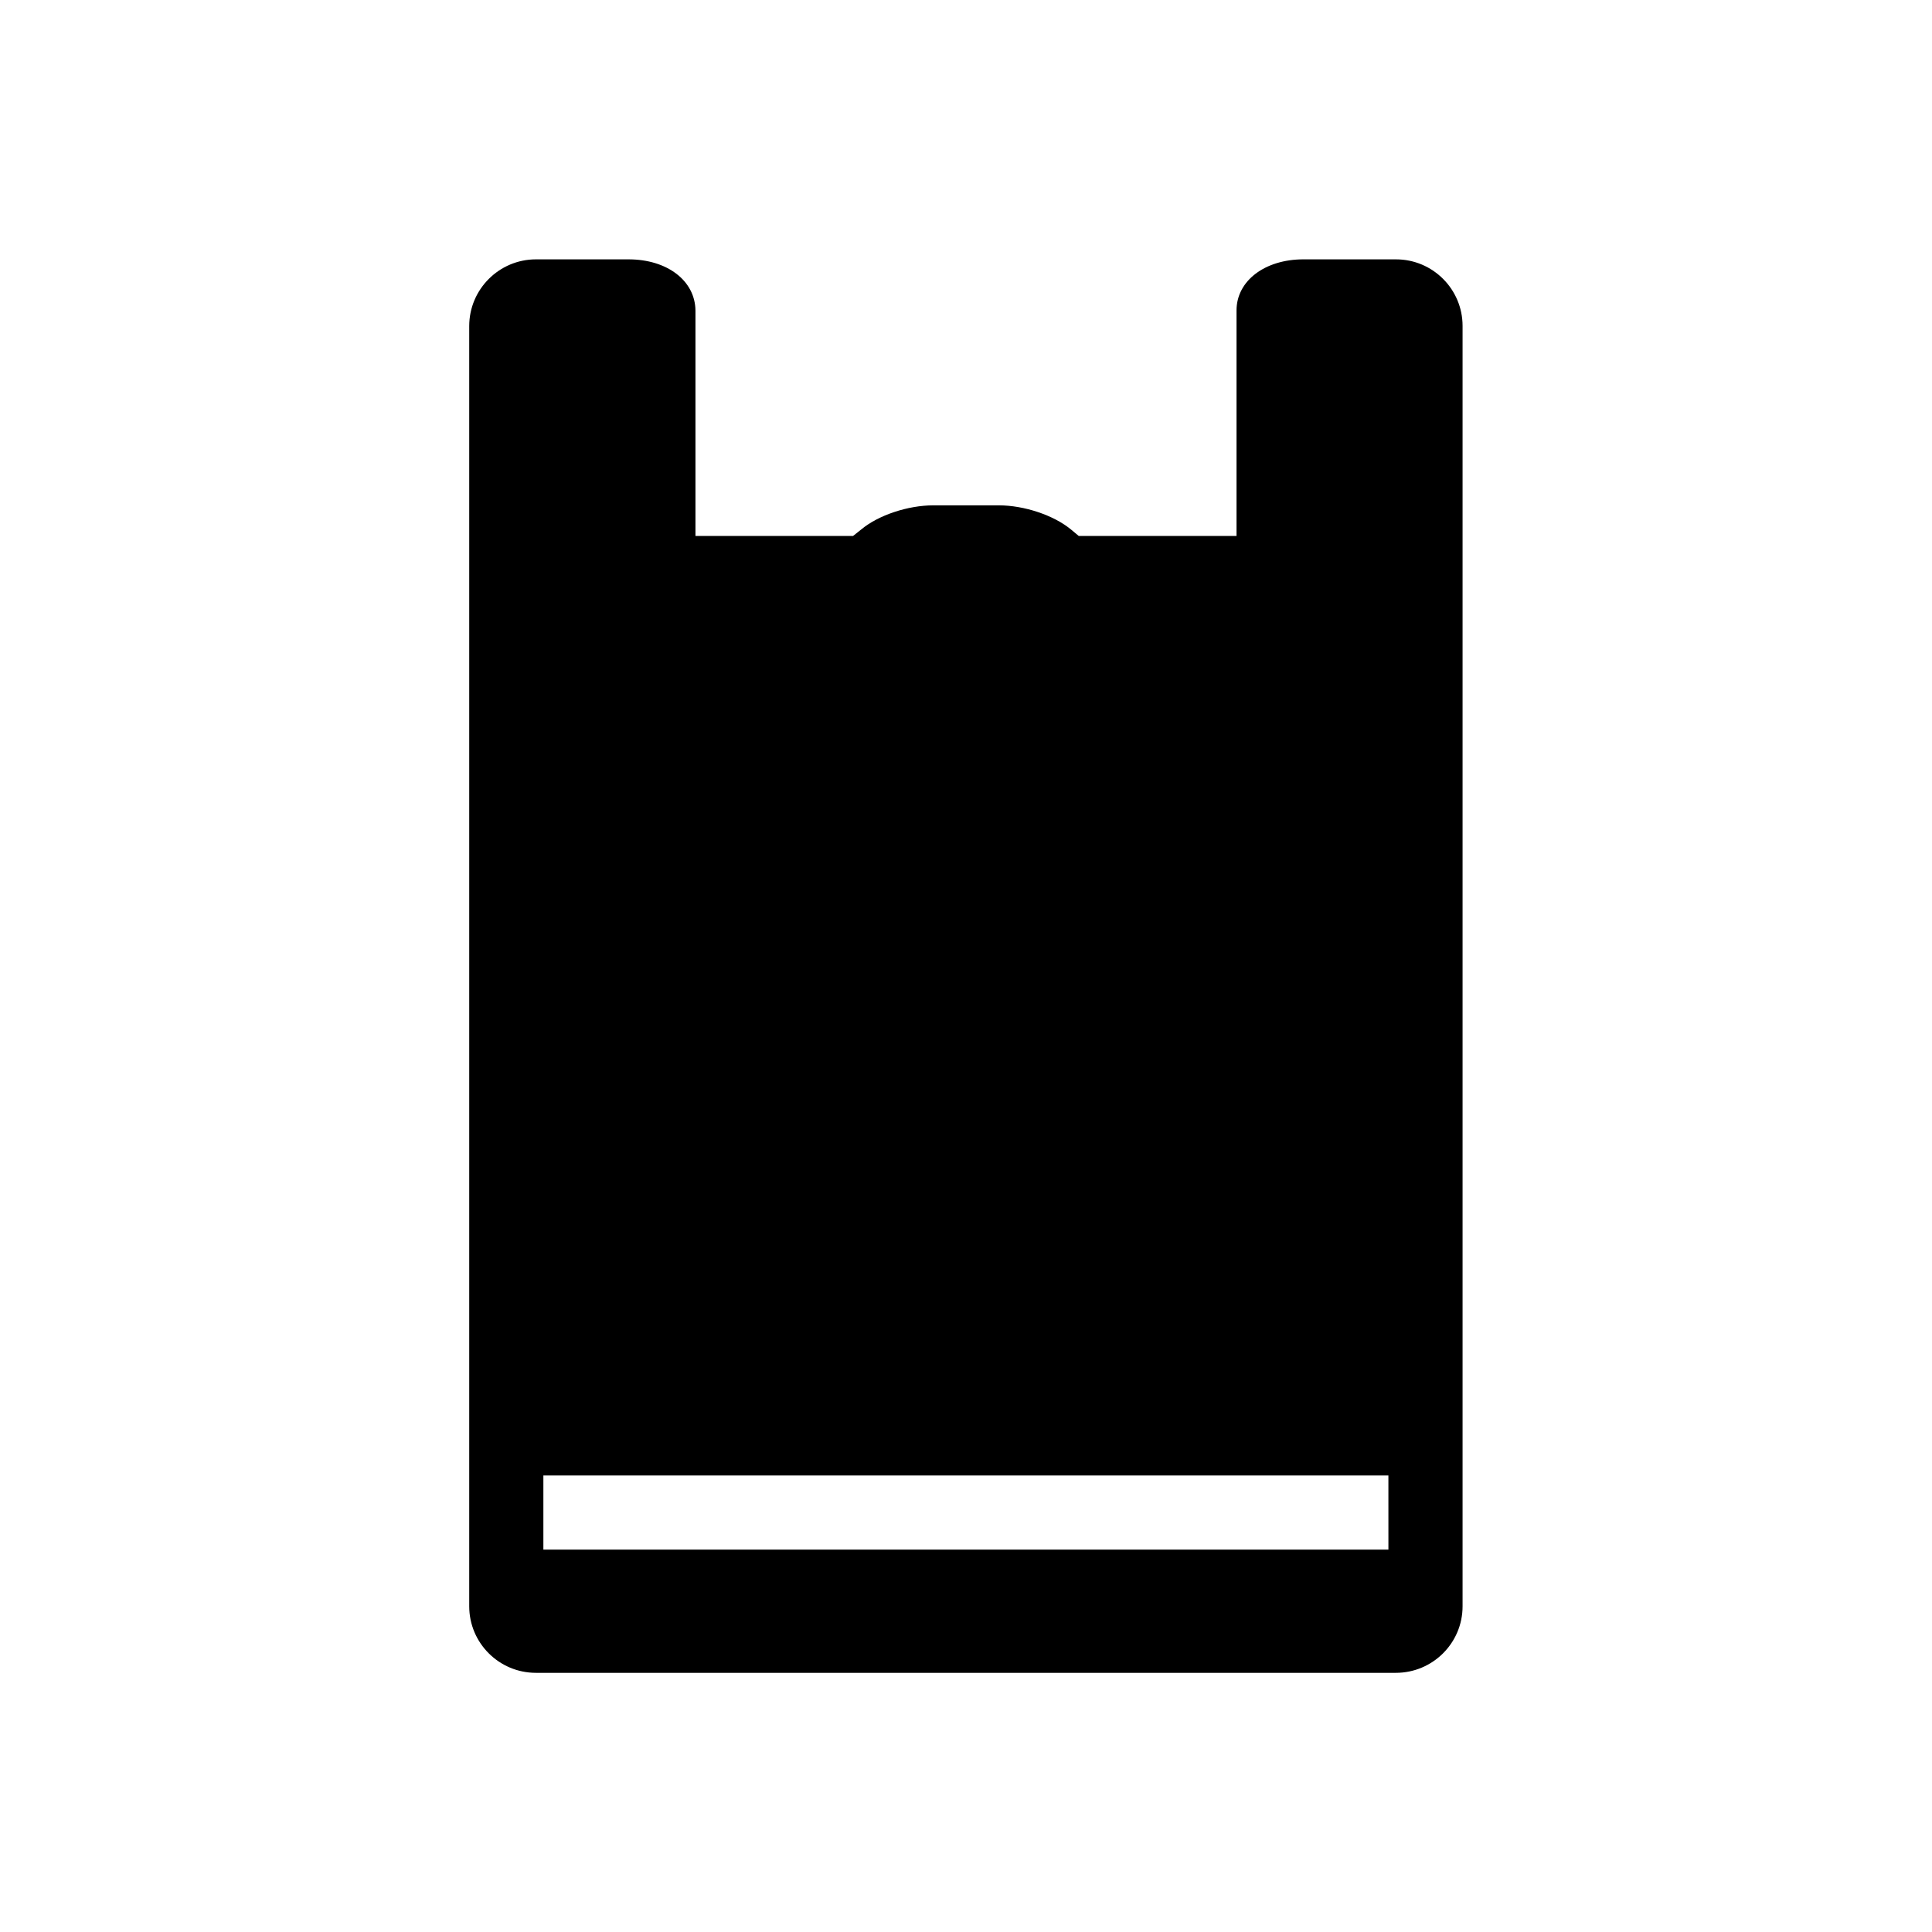
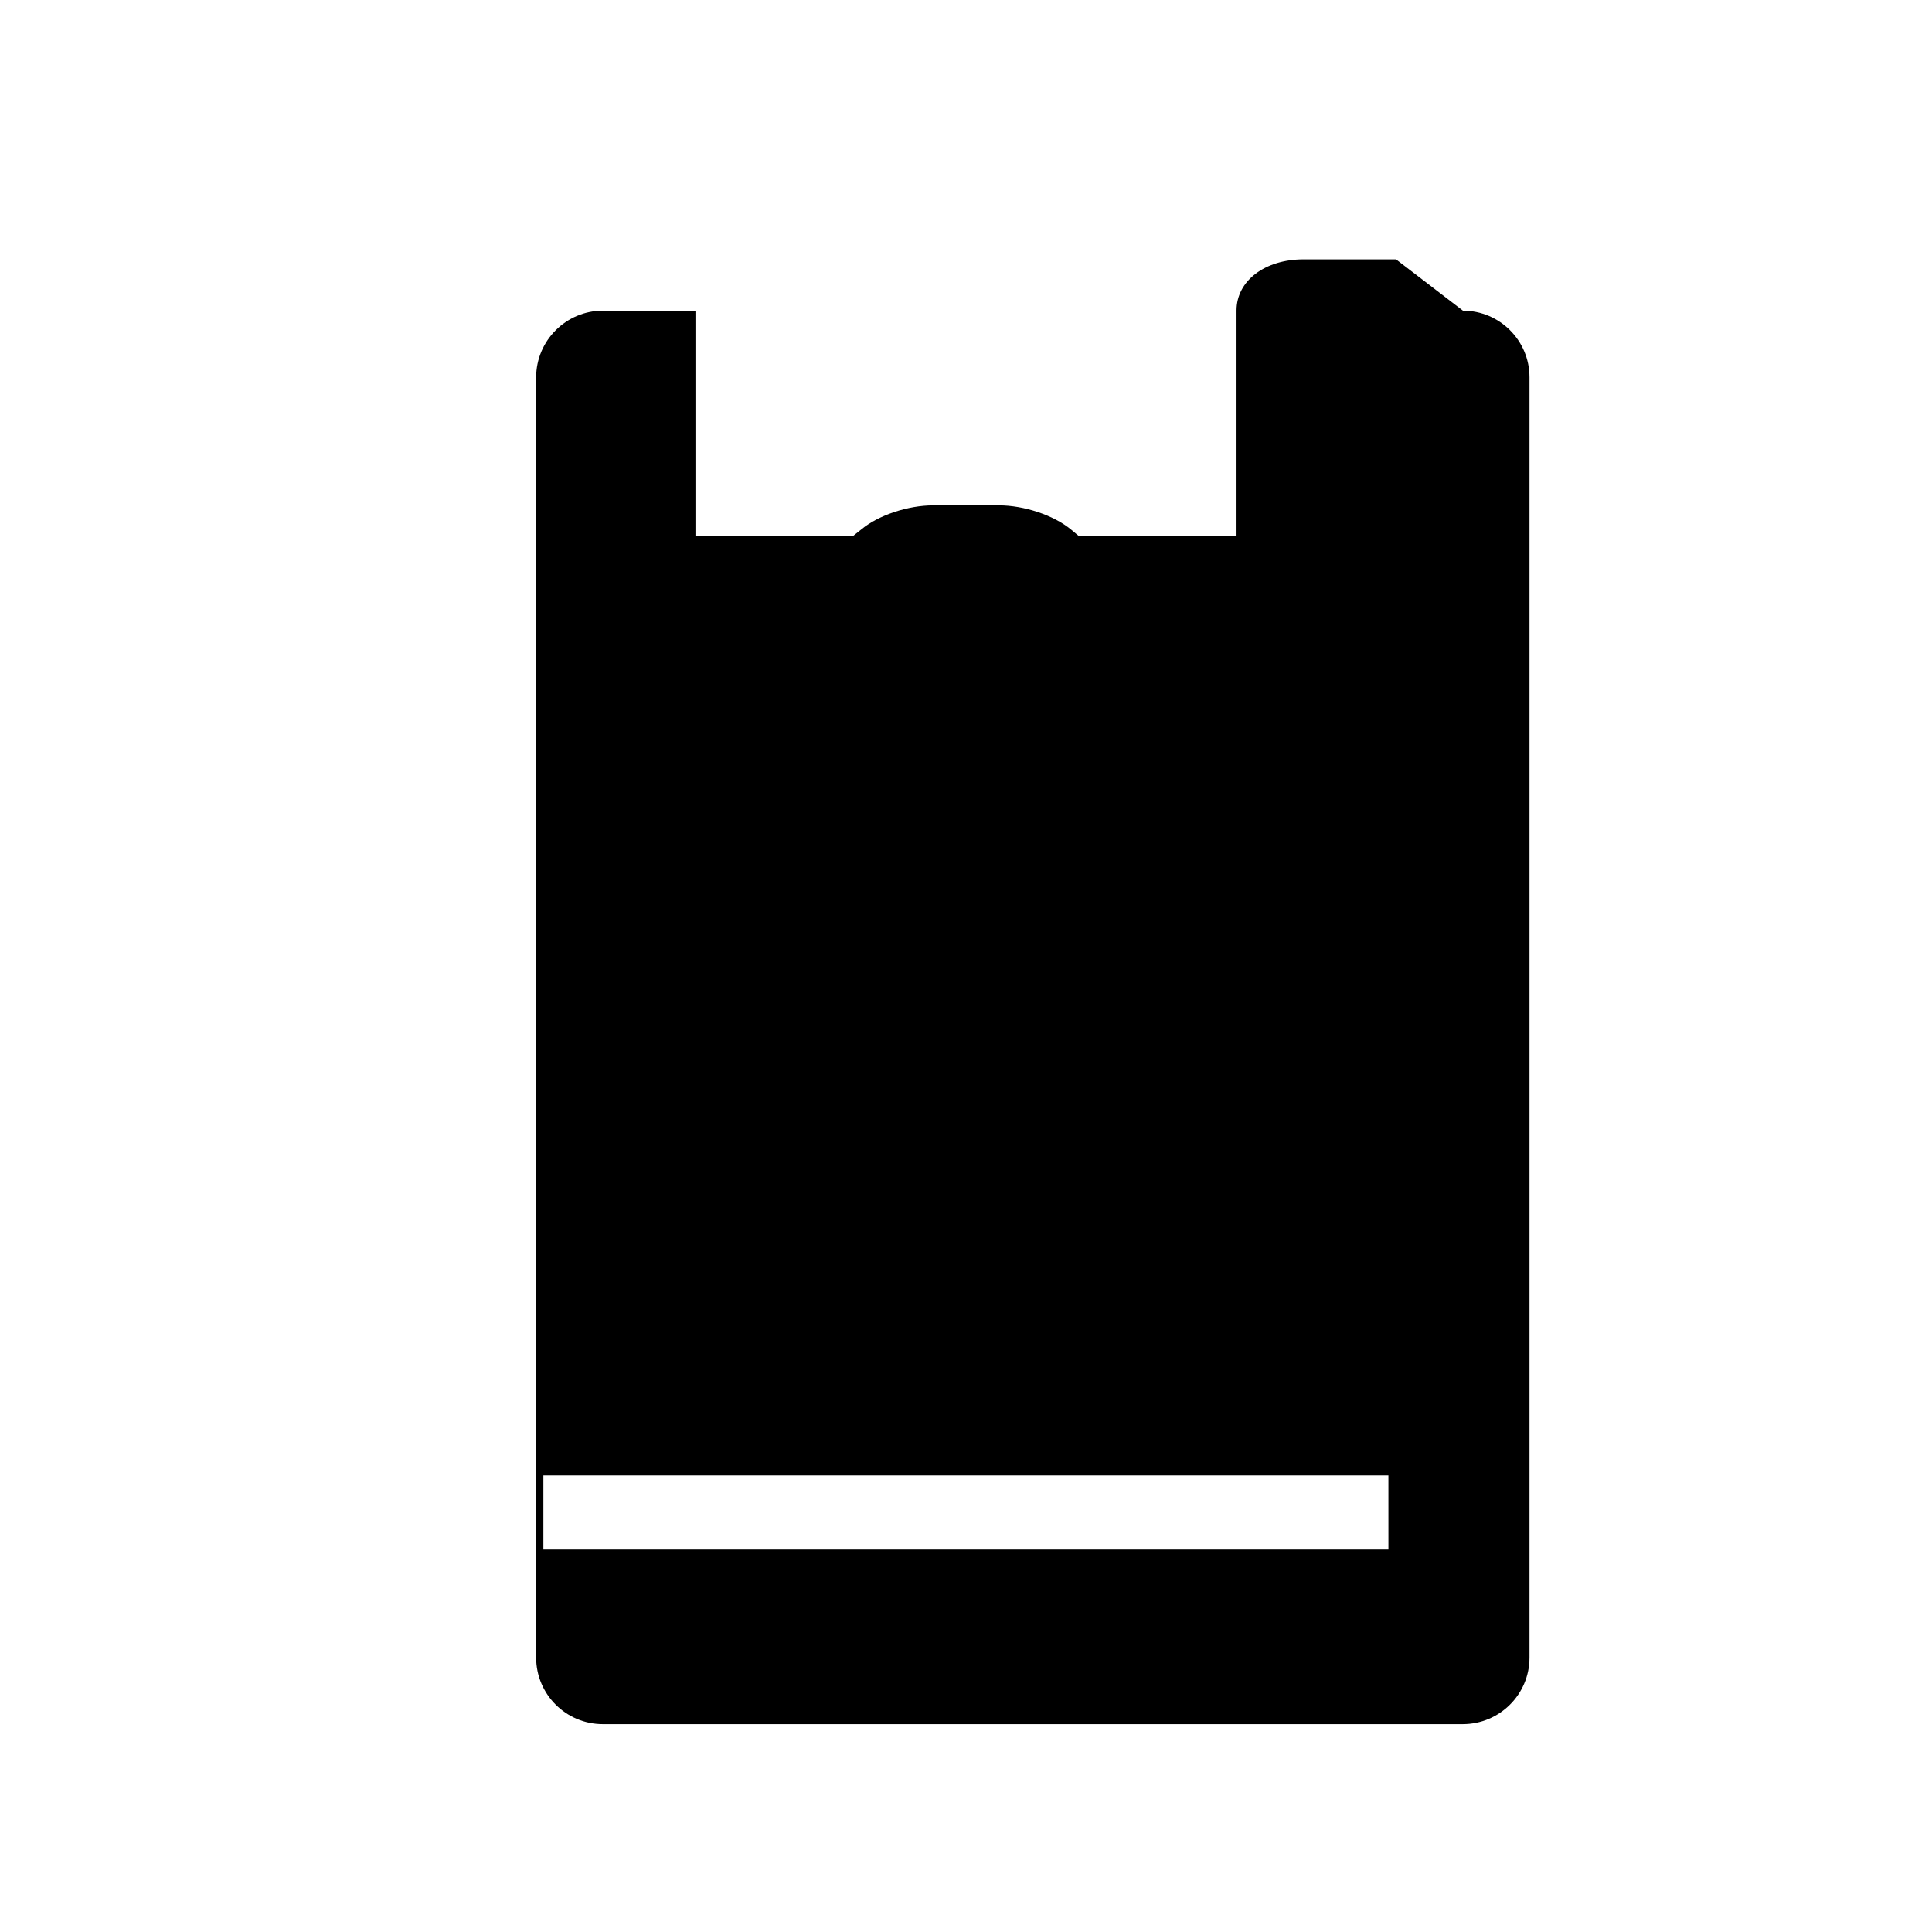
<svg xmlns="http://www.w3.org/2000/svg" fill="#000000" width="800px" height="800px" version="1.1" viewBox="144 144 512 512">
-   <path d="m513.96 212.73h-24.535c-10.227 0-17.734 5.691-17.734 13.551v3.727 0.051 55.973h-41.816l-2.117-1.762c-4.535-3.727-12.344-6.348-19.043-6.348h-17.383c-6.75 0-14.559 2.621-19.043 6.348l-2.219 1.762h-41.766v-59.699c-0.051-7.91-7.457-13.602-17.734-13.602h-24.535c-9.723 0-17.684 7.91-17.684 17.684v339.27c0 9.723 7.91 17.633 17.684 17.633h227.88c9.723 0 17.684-7.859 17.684-17.633v-339.32c0-9.727-7.91-17.633-17.633-17.633zm-225.96 341.93v-19.648h223.94l0.004 19.648z" />
+   <path d="m513.96 212.73h-24.535c-10.227 0-17.734 5.691-17.734 13.551v3.727 0.051 55.973h-41.816l-2.117-1.762c-4.535-3.727-12.344-6.348-19.043-6.348h-17.383c-6.75 0-14.559 2.621-19.043 6.348l-2.219 1.762h-41.766v-59.699h-24.535c-9.723 0-17.684 7.91-17.684 17.684v339.27c0 9.723 7.91 17.633 17.684 17.633h227.88c9.723 0 17.684-7.859 17.684-17.633v-339.32c0-9.727-7.91-17.633-17.633-17.633zm-225.96 341.93v-19.648h223.94l0.004 19.648z" />
</svg>